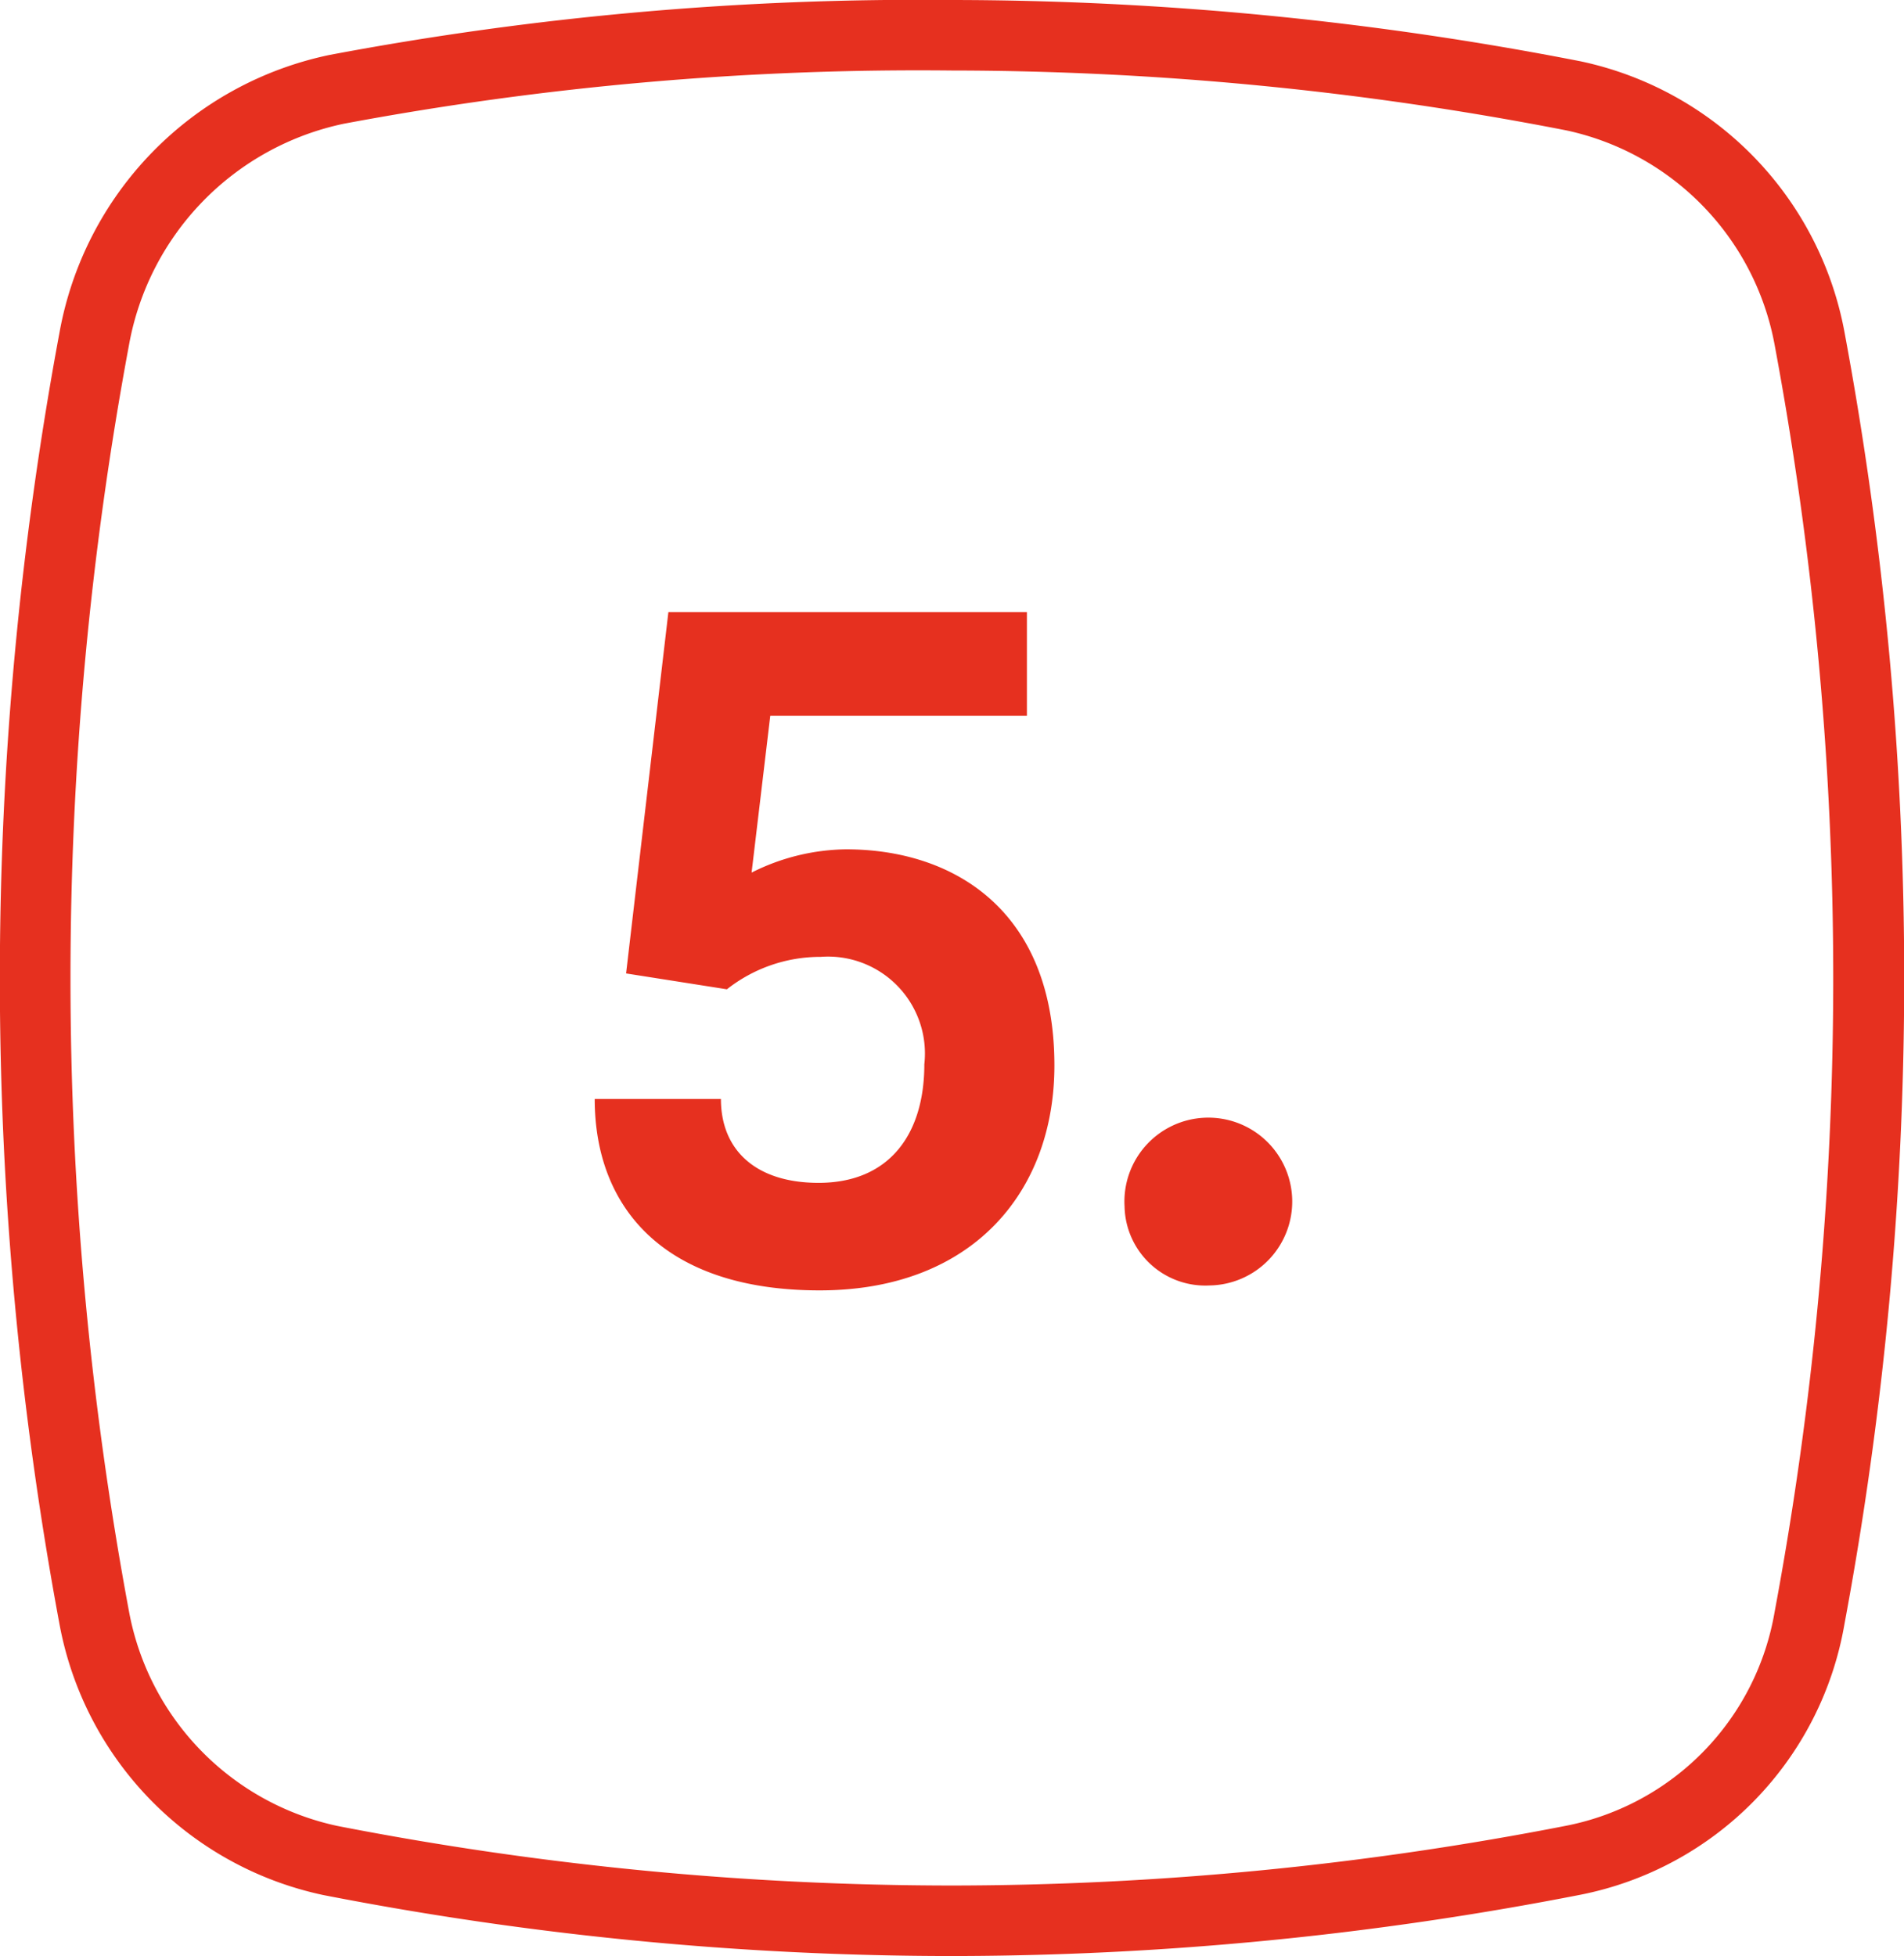
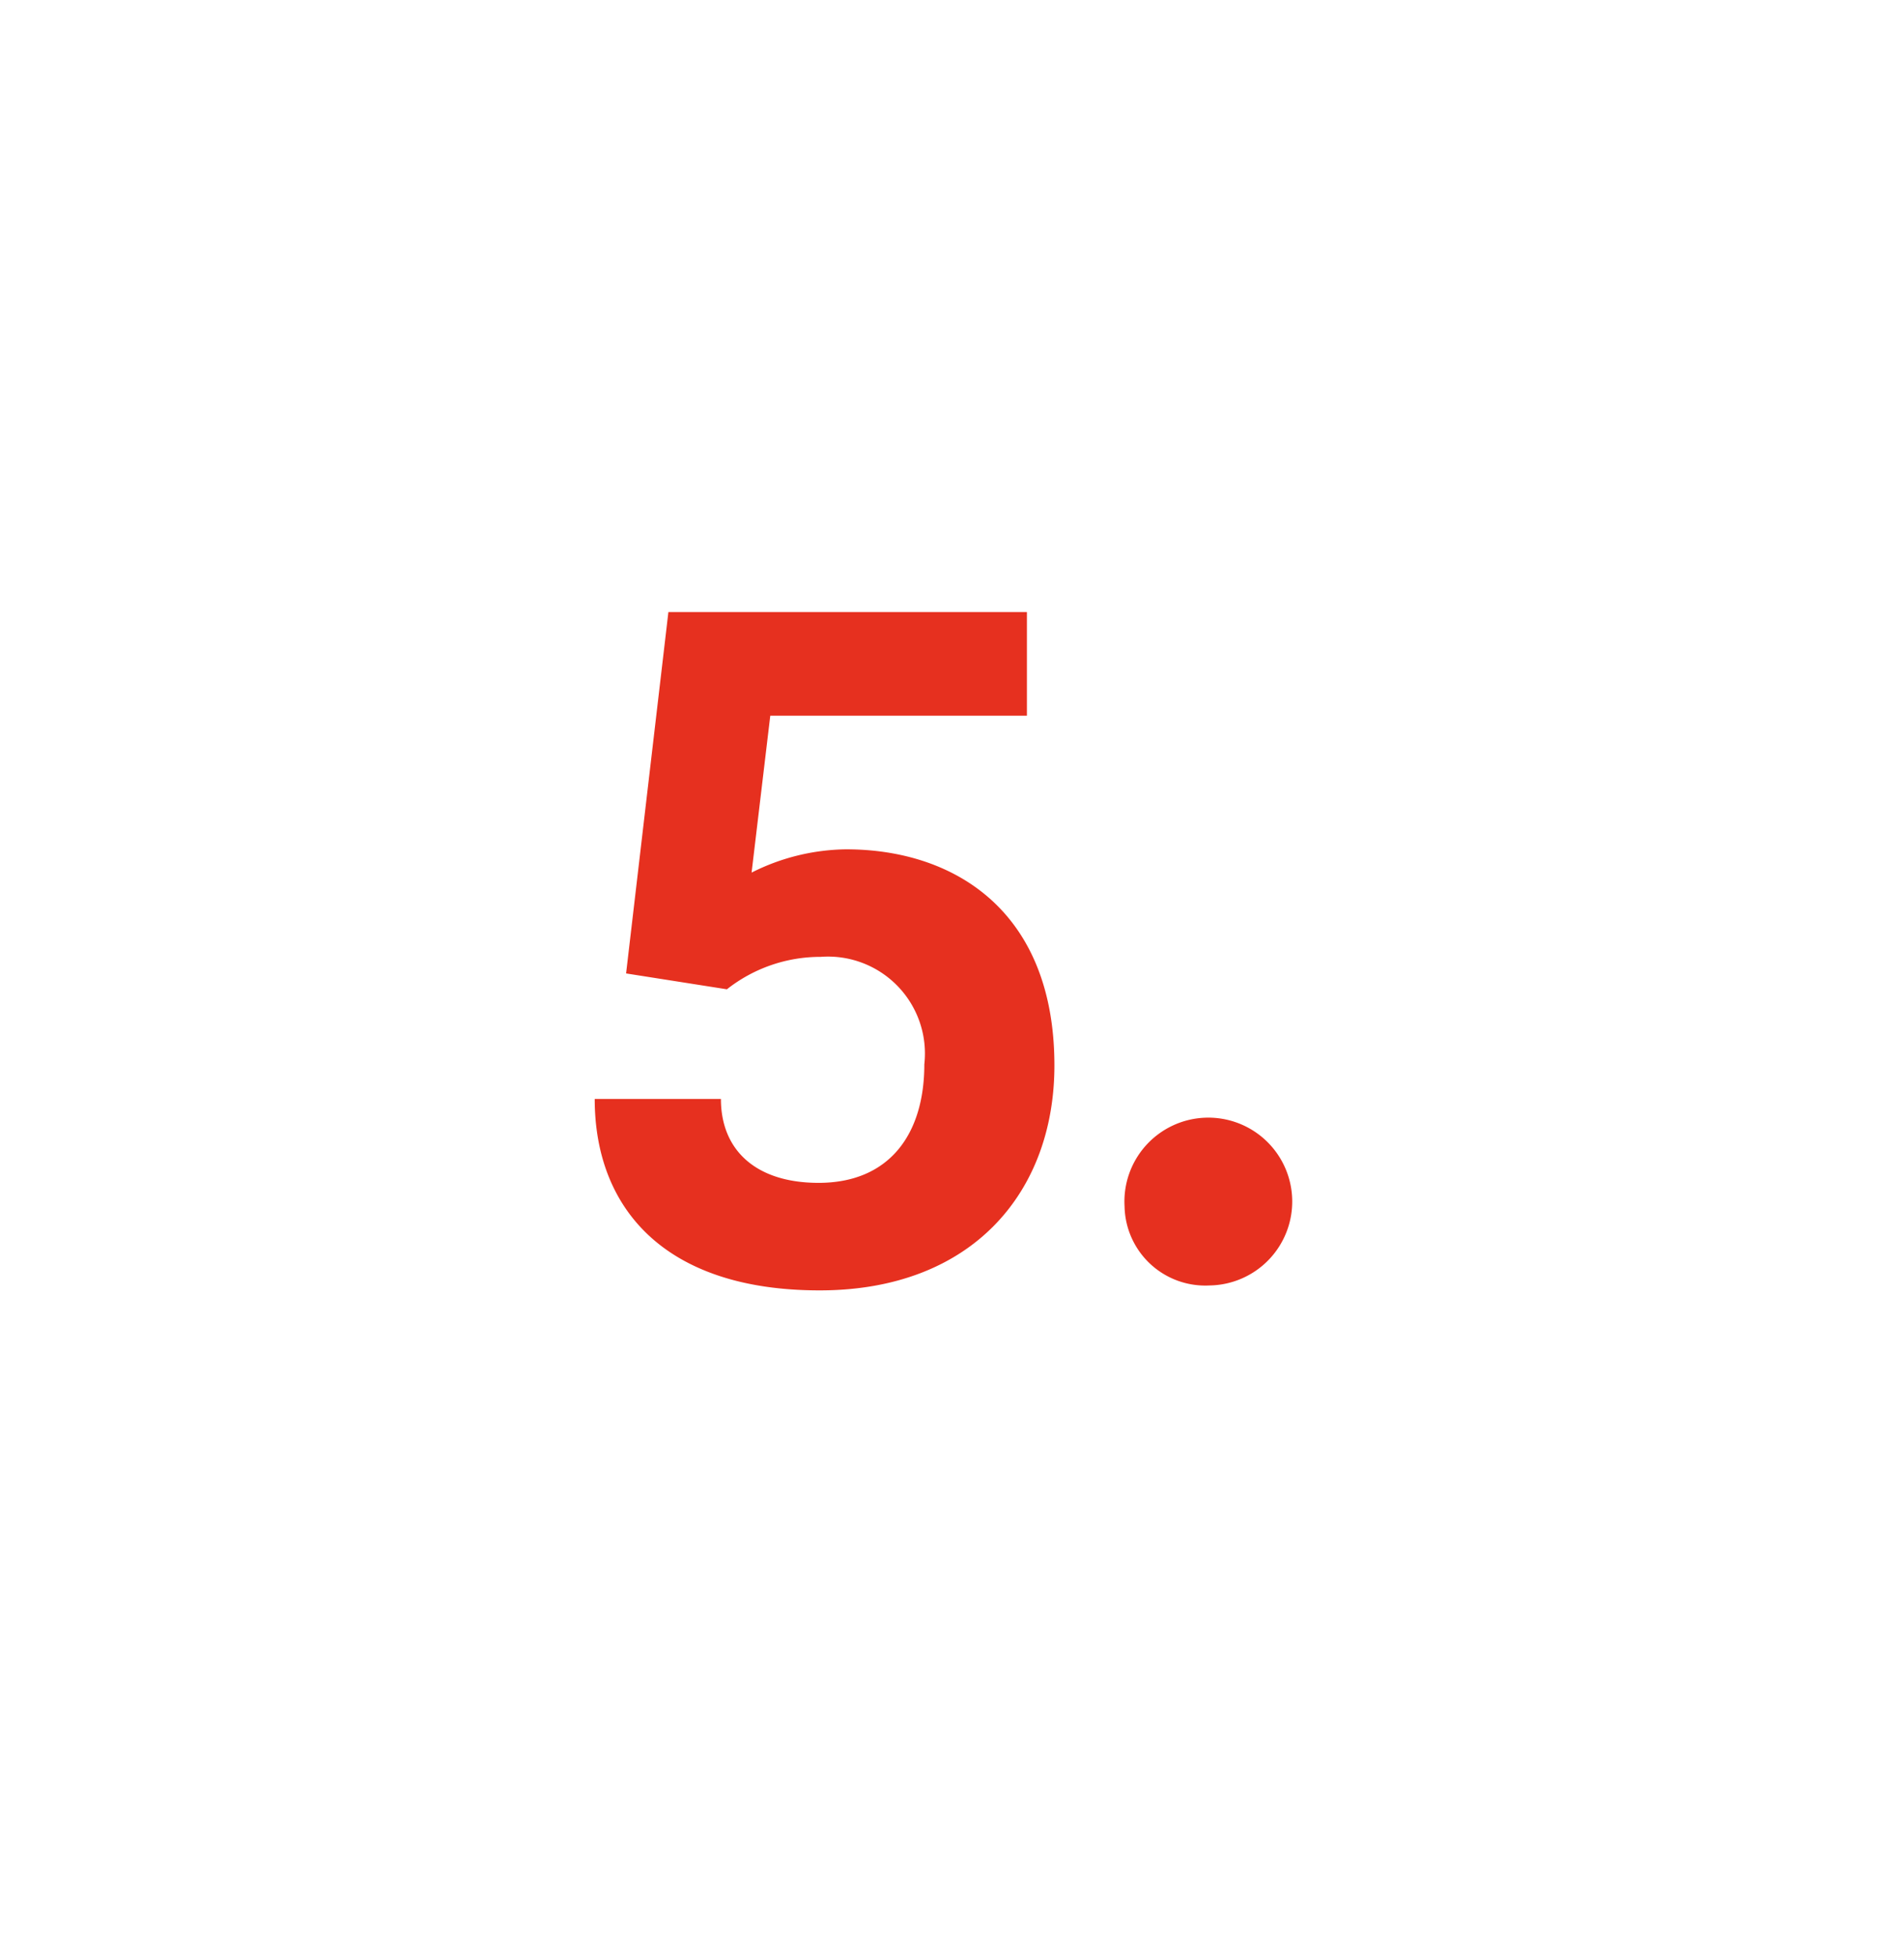
<svg xmlns="http://www.w3.org/2000/svg" viewBox="0 0 54.01 55.48">
  <defs>
    <style>.cls-1{fill:#e6301f;}</style>
  </defs>
  <title>red5mdpi</title>
  <g id="Layer_2" data-name="Layer 2">
    <g id="Layer_1-2" data-name="Layer 1">
      <g id="Path_124" data-name="Path 124">
-         <path class="cls-1" d="M27,55.48A93.28,93.28,0,0,1,9.17,53.75a9.65,9.65,0,0,1-7.48-7.67,100,100,0,0,1,0-36.66A9.82,9.82,0,0,1,9.34,1.56h0A90.05,90.05,0,0,1,27,0,93.25,93.25,0,0,1,44.84,1.74a9.65,9.65,0,0,1,7.48,7.67,99.91,99.91,0,0,1,0,36.66,9.46,9.46,0,0,1-7.48,7.67A93.26,93.26,0,0,1,27,55.48ZM9.75,3.51A7.83,7.83,0,0,0,3.66,9.78a98,98,0,0,0,0,35.93,7.64,7.64,0,0,0,5.91,6.08A91.23,91.23,0,0,0,27,53.48a91.24,91.24,0,0,0,17.45-1.7,7.46,7.46,0,0,0,5.89-6.06,97.94,97.94,0,0,0,0-35.94A7.64,7.64,0,0,0,44.44,3.7,91.23,91.23,0,0,0,27,2,88.46,88.46,0,0,0,9.75,3.51Z" />
-       </g>
+         </g>
      <path class="cls-1" d="M23.25,36.6c-4.42,0-6.38-2.35-6.38-5.43h3.58c0,1.46,1,2.38,2.77,2.38,2,0,3-1.37,3-3.36a2.75,2.75,0,0,0-2.94-3.05,4.28,4.28,0,0,0-2.66.92l-2.86-.45,1.2-10.25H29.13v2.94H21.85l-.53,4.45A6.09,6.09,0,0,1,24,24.09c3.08,0,5.91,1.76,5.91,6.13C29.91,33.8,27.59,36.6,23.25,36.6Z" />
      <path class="cls-1" d="M31.9,34.22a2.38,2.38,0,1,1,2.41,2.24A2.29,2.29,0,0,1,31.9,34.22Z" />
    </g>
  </g>
</svg>